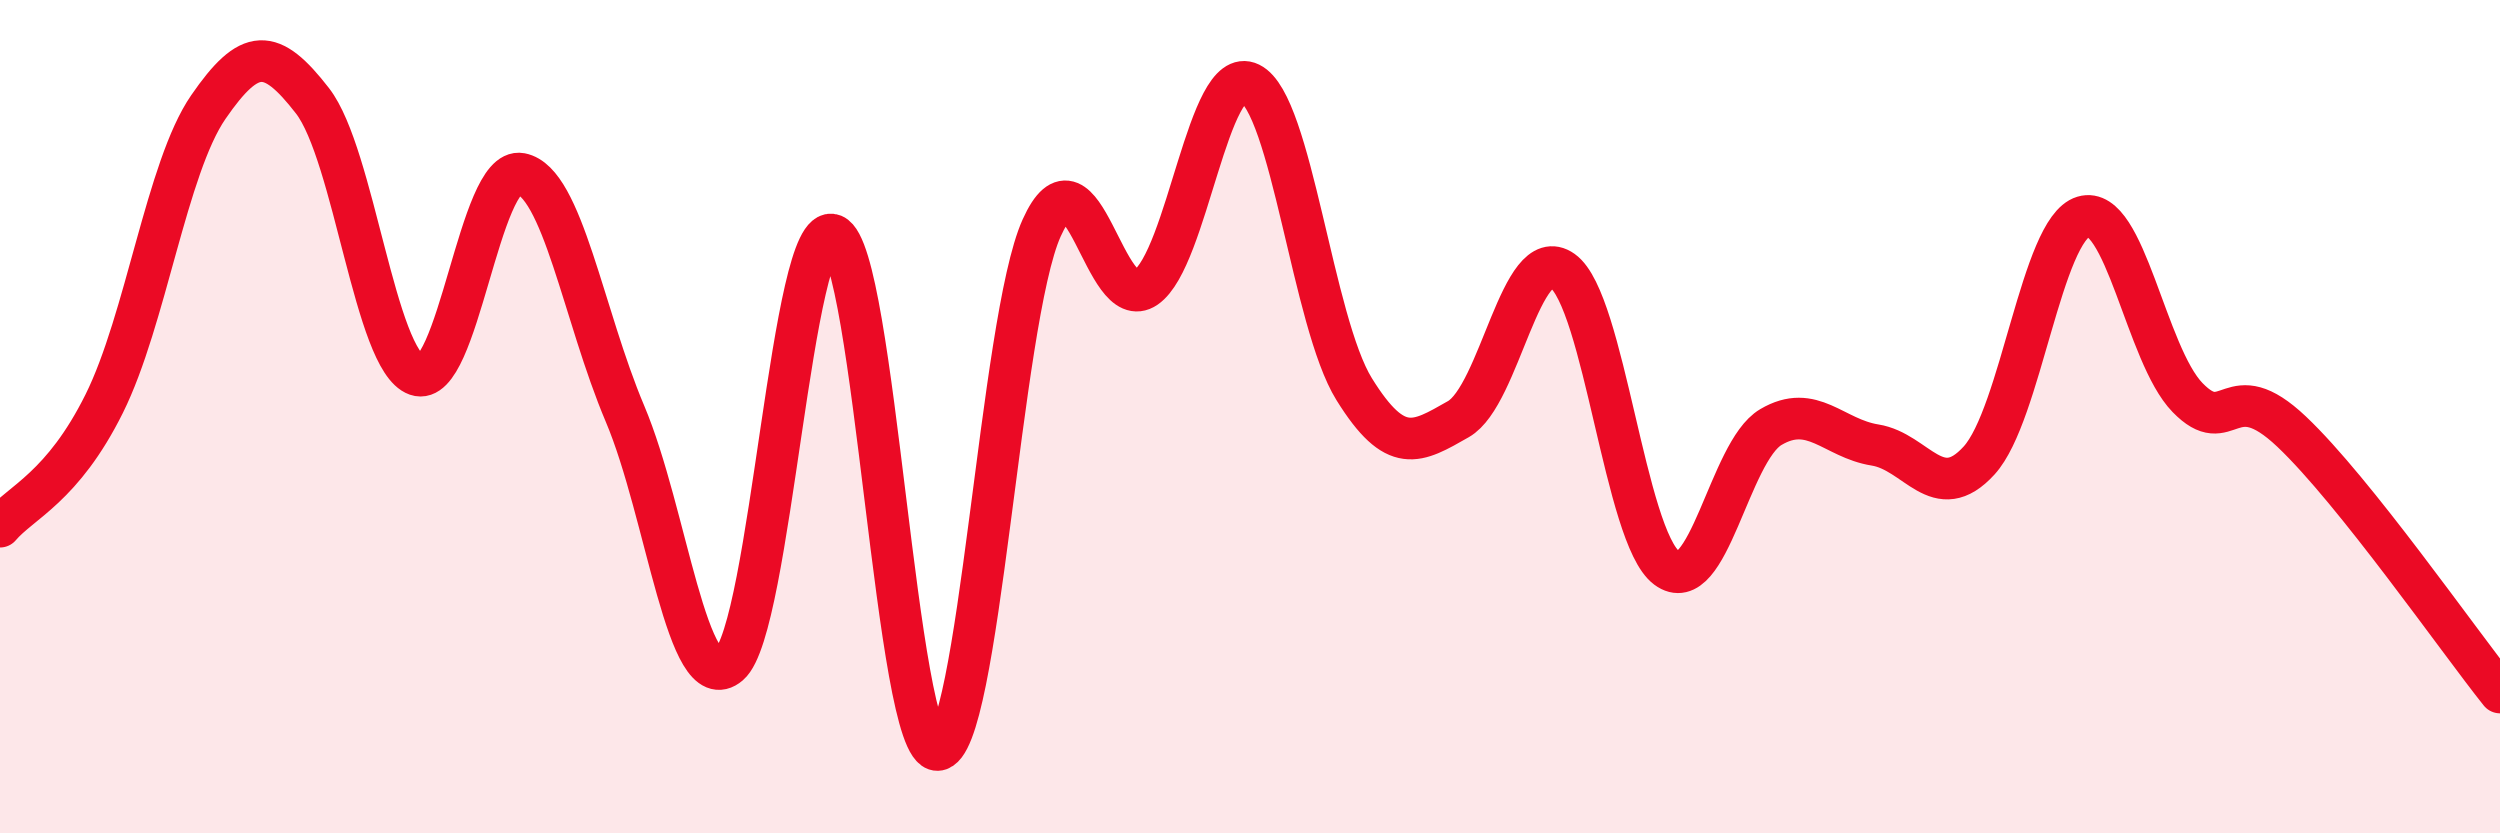
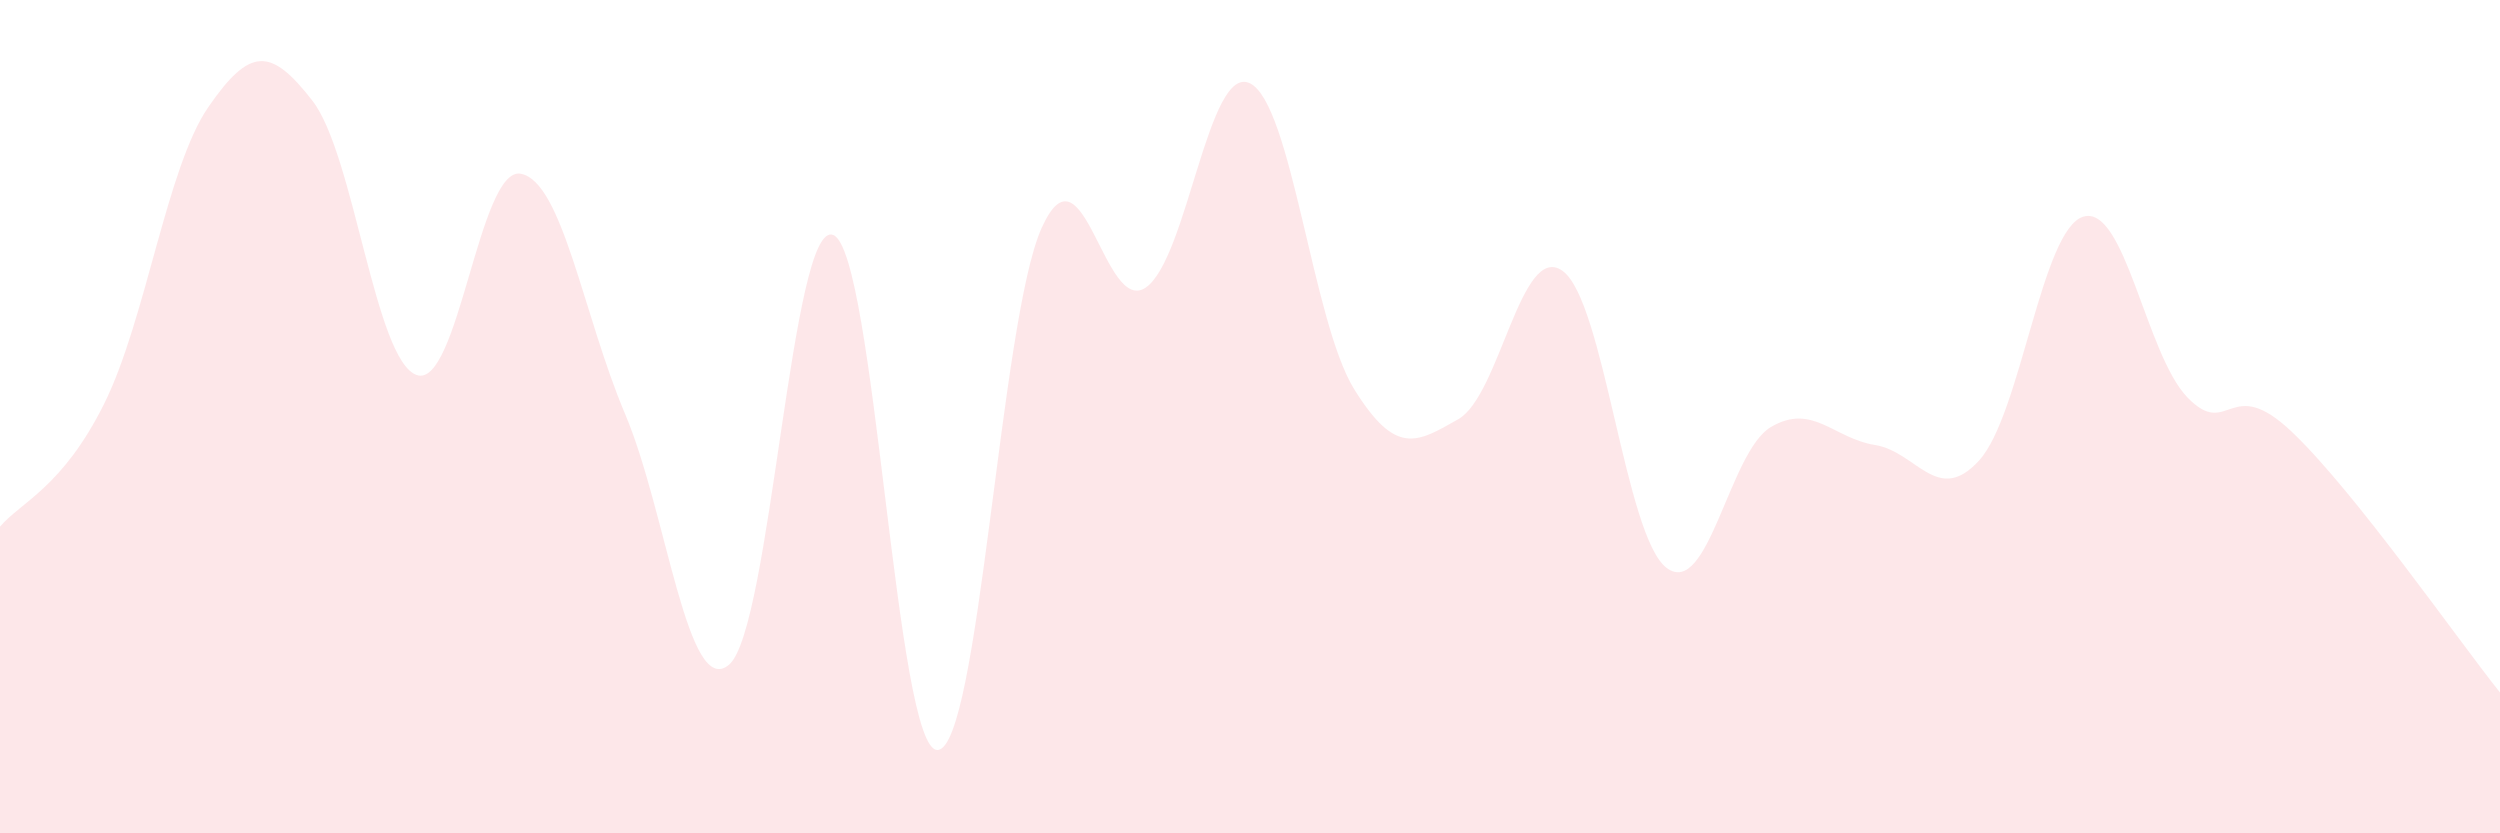
<svg xmlns="http://www.w3.org/2000/svg" width="60" height="20" viewBox="0 0 60 20">
  <path d="M 0,12.64 C 0.5,12.05 1.5,11.7 2.5,9.69 C 3.5,7.68 4,4.02 5,2.57 C 6,1.12 6.5,1.13 7.5,2.42 C 8.5,3.71 9,8.65 10,9 C 11,9.35 11.5,3.98 12.5,4.17 C 13.5,4.36 14,7.57 15,9.93 C 16,12.29 16.5,16.81 17.5,15.95 C 18.5,15.09 19,5.23 20,5.64 C 21,6.05 21.5,18.03 22.5,18 C 23.5,17.97 24,7.69 25,5.47 C 26,3.25 26.5,7.59 27.5,6.9 C 28.5,6.21 29,1.51 30,2 C 31,2.49 31.5,7.73 32.5,9.34 C 33.5,10.95 34,10.63 35,10.06 C 36,9.49 36.5,5.79 37.5,6.5 C 38.5,7.21 39,12.88 40,13.63 C 41,14.38 41.5,10.84 42.5,10.25 C 43.5,9.66 44,10.52 45,10.68 C 46,10.84 46.5,12.15 47.5,11.05 C 48.5,9.95 49,5.5 50,5.2 C 51,4.9 51.5,8.51 52.5,9.54 C 53.5,10.57 53.5,8.94 55,10.36 C 56.5,11.78 59,15.37 60,16.62L60 20L0 20Z" fill="#EB0A25" opacity="0.1" stroke-linecap="round" stroke-linejoin="round" />
-   <path d="M 0,12.64 C 0.5,12.05 1.5,11.7 2.5,9.69 C 3.5,7.68 4,4.02 5,2.57 C 6,1.12 6.5,1.13 7.5,2.42 C 8.5,3.71 9,8.65 10,9 C 11,9.35 11.5,3.98 12.5,4.17 C 13.5,4.36 14,7.57 15,9.93 C 16,12.29 16.5,16.81 17.5,15.95 C 18.5,15.09 19,5.23 20,5.64 C 21,6.05 21.5,18.03 22.5,18 C 23.5,17.97 24,7.69 25,5.47 C 26,3.25 26.5,7.59 27.5,6.9 C 28.5,6.21 29,1.51 30,2 C 31,2.49 31.5,7.73 32.5,9.34 C 33.5,10.95 34,10.63 35,10.06 C 36,9.49 36.5,5.79 37.5,6.5 C 38.5,7.21 39,12.88 40,13.63 C 41,14.38 41.5,10.84 42.5,10.25 C 43.5,9.66 44,10.52 45,10.68 C 46,10.84 46.5,12.15 47.5,11.05 C 48.5,9.95 49,5.5 50,5.2 C 51,4.9 51.5,8.51 52.5,9.54 C 53.5,10.57 53.5,8.94 55,10.36 C 56.5,11.78 59,15.37 60,16.62" stroke="#EB0A25" stroke-width="1" fill="none" stroke-linecap="round" stroke-linejoin="round" />
</svg>